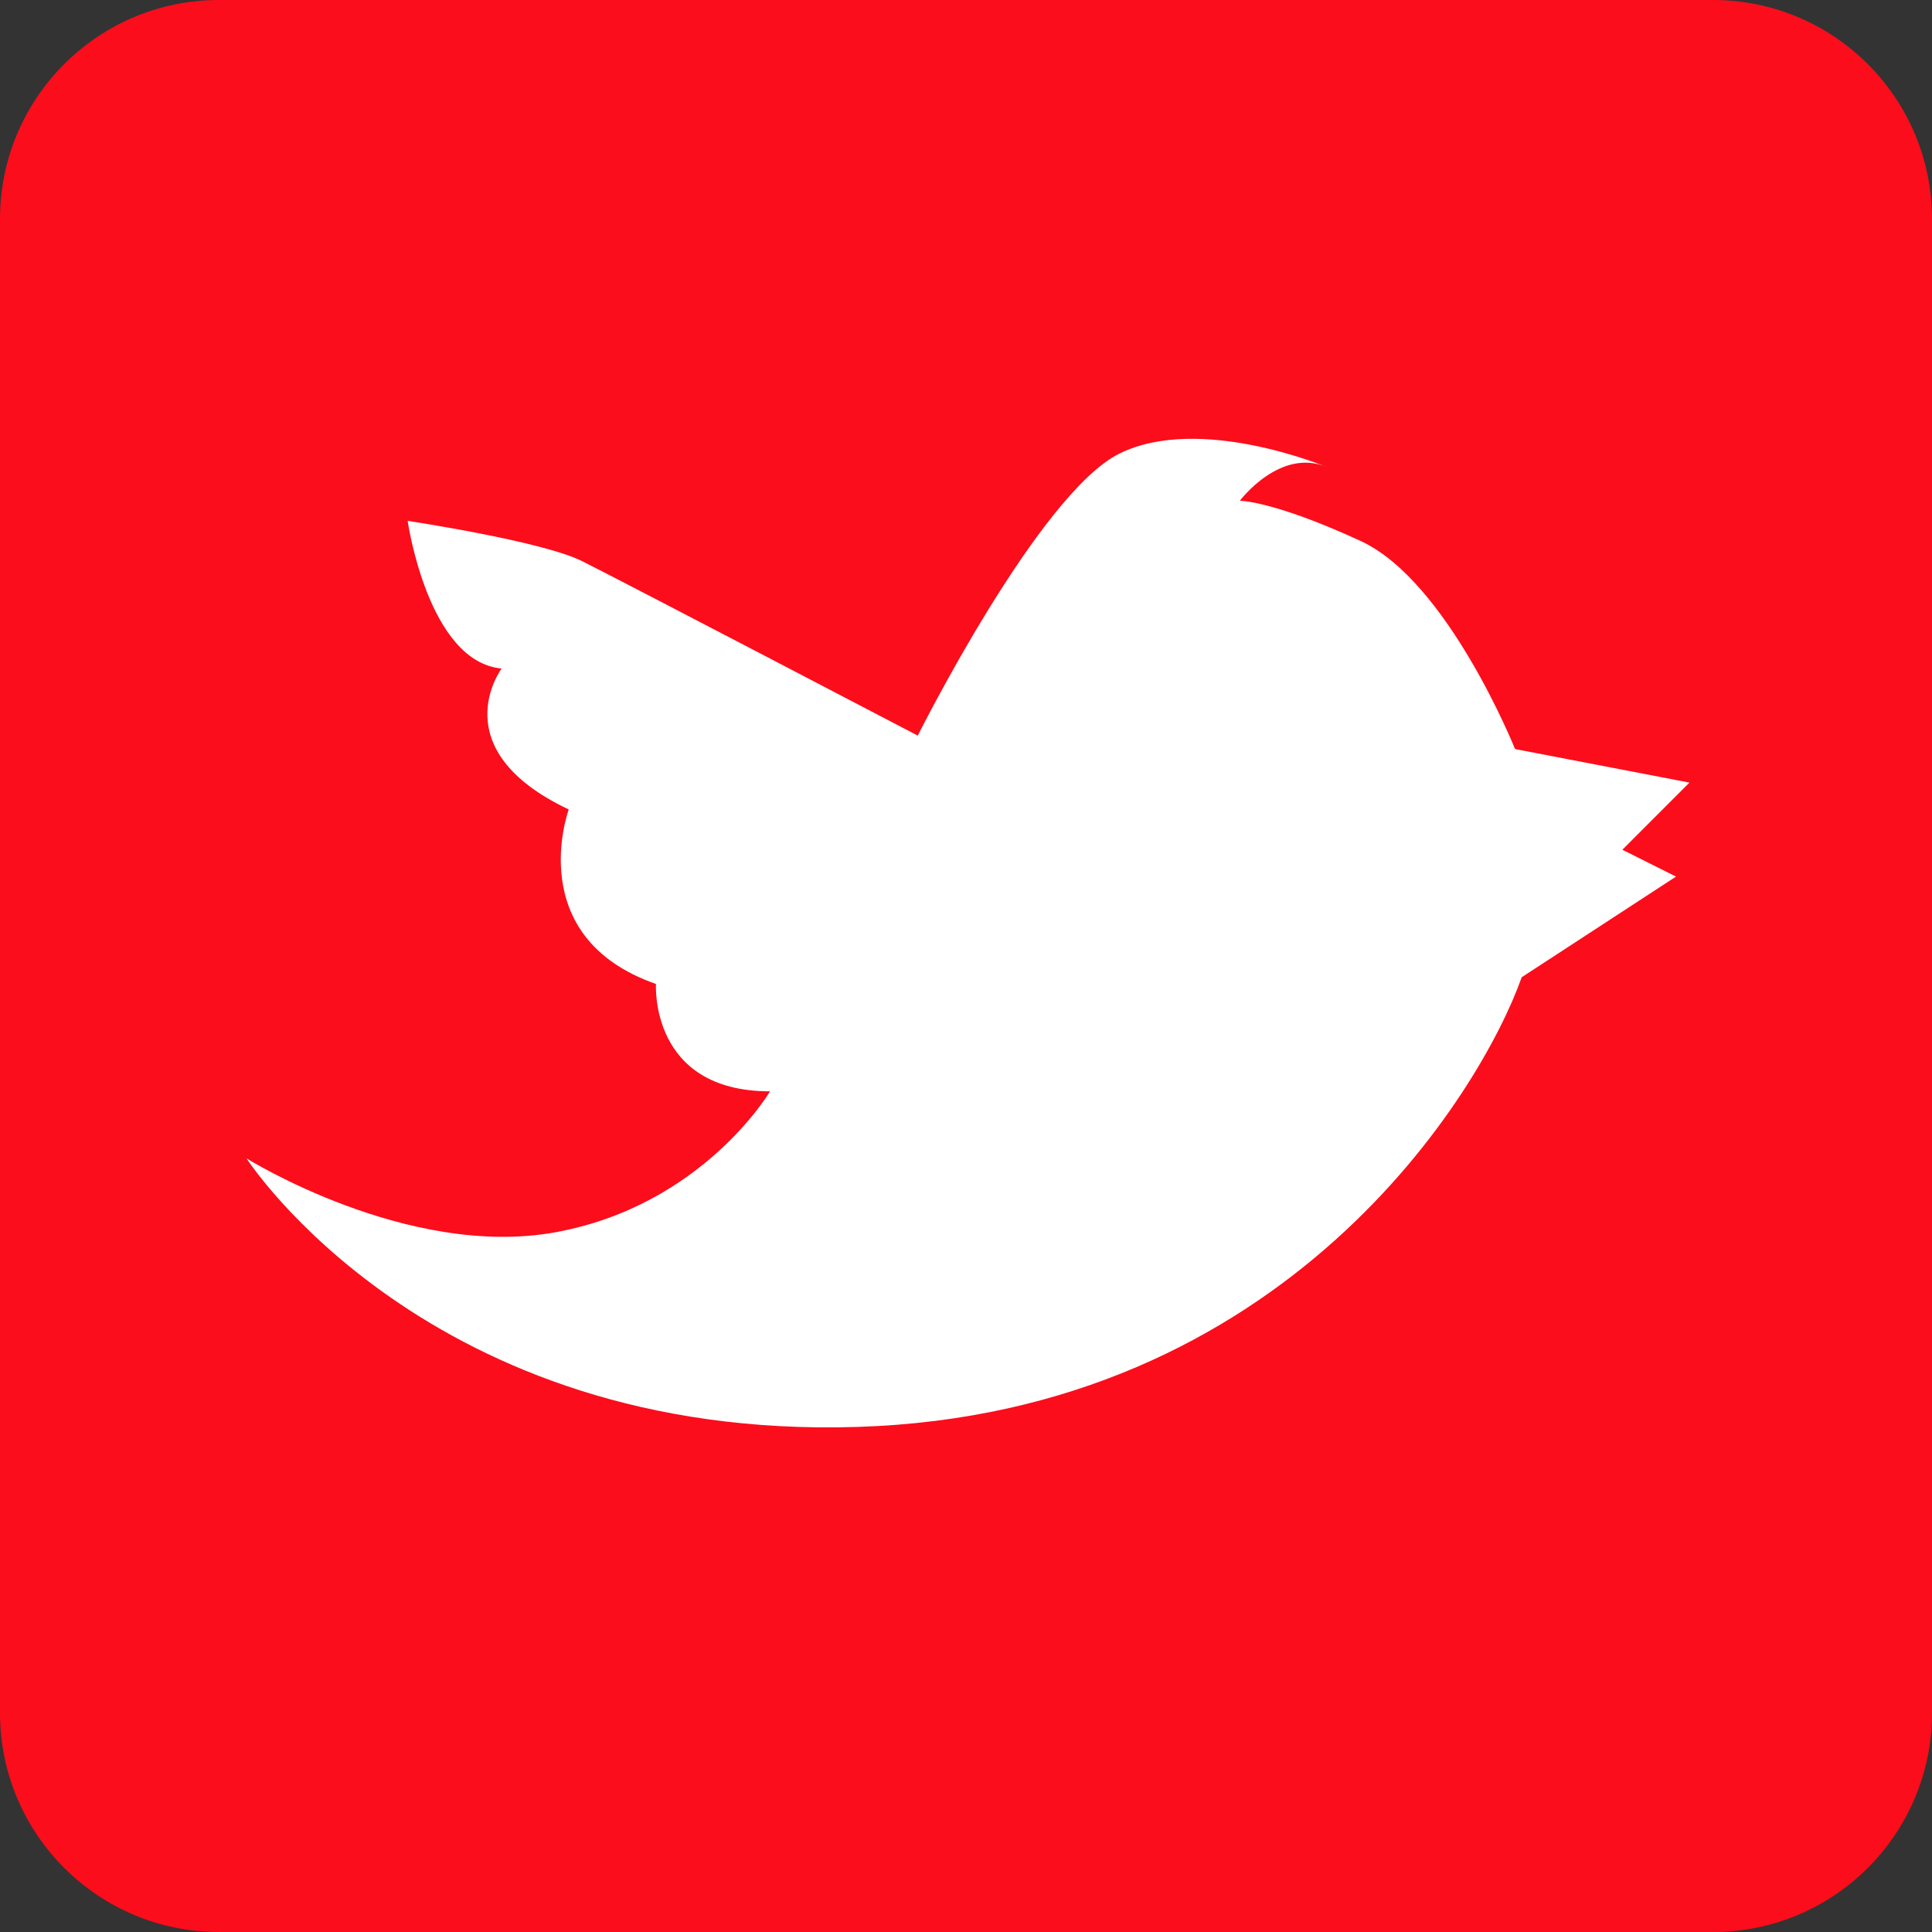
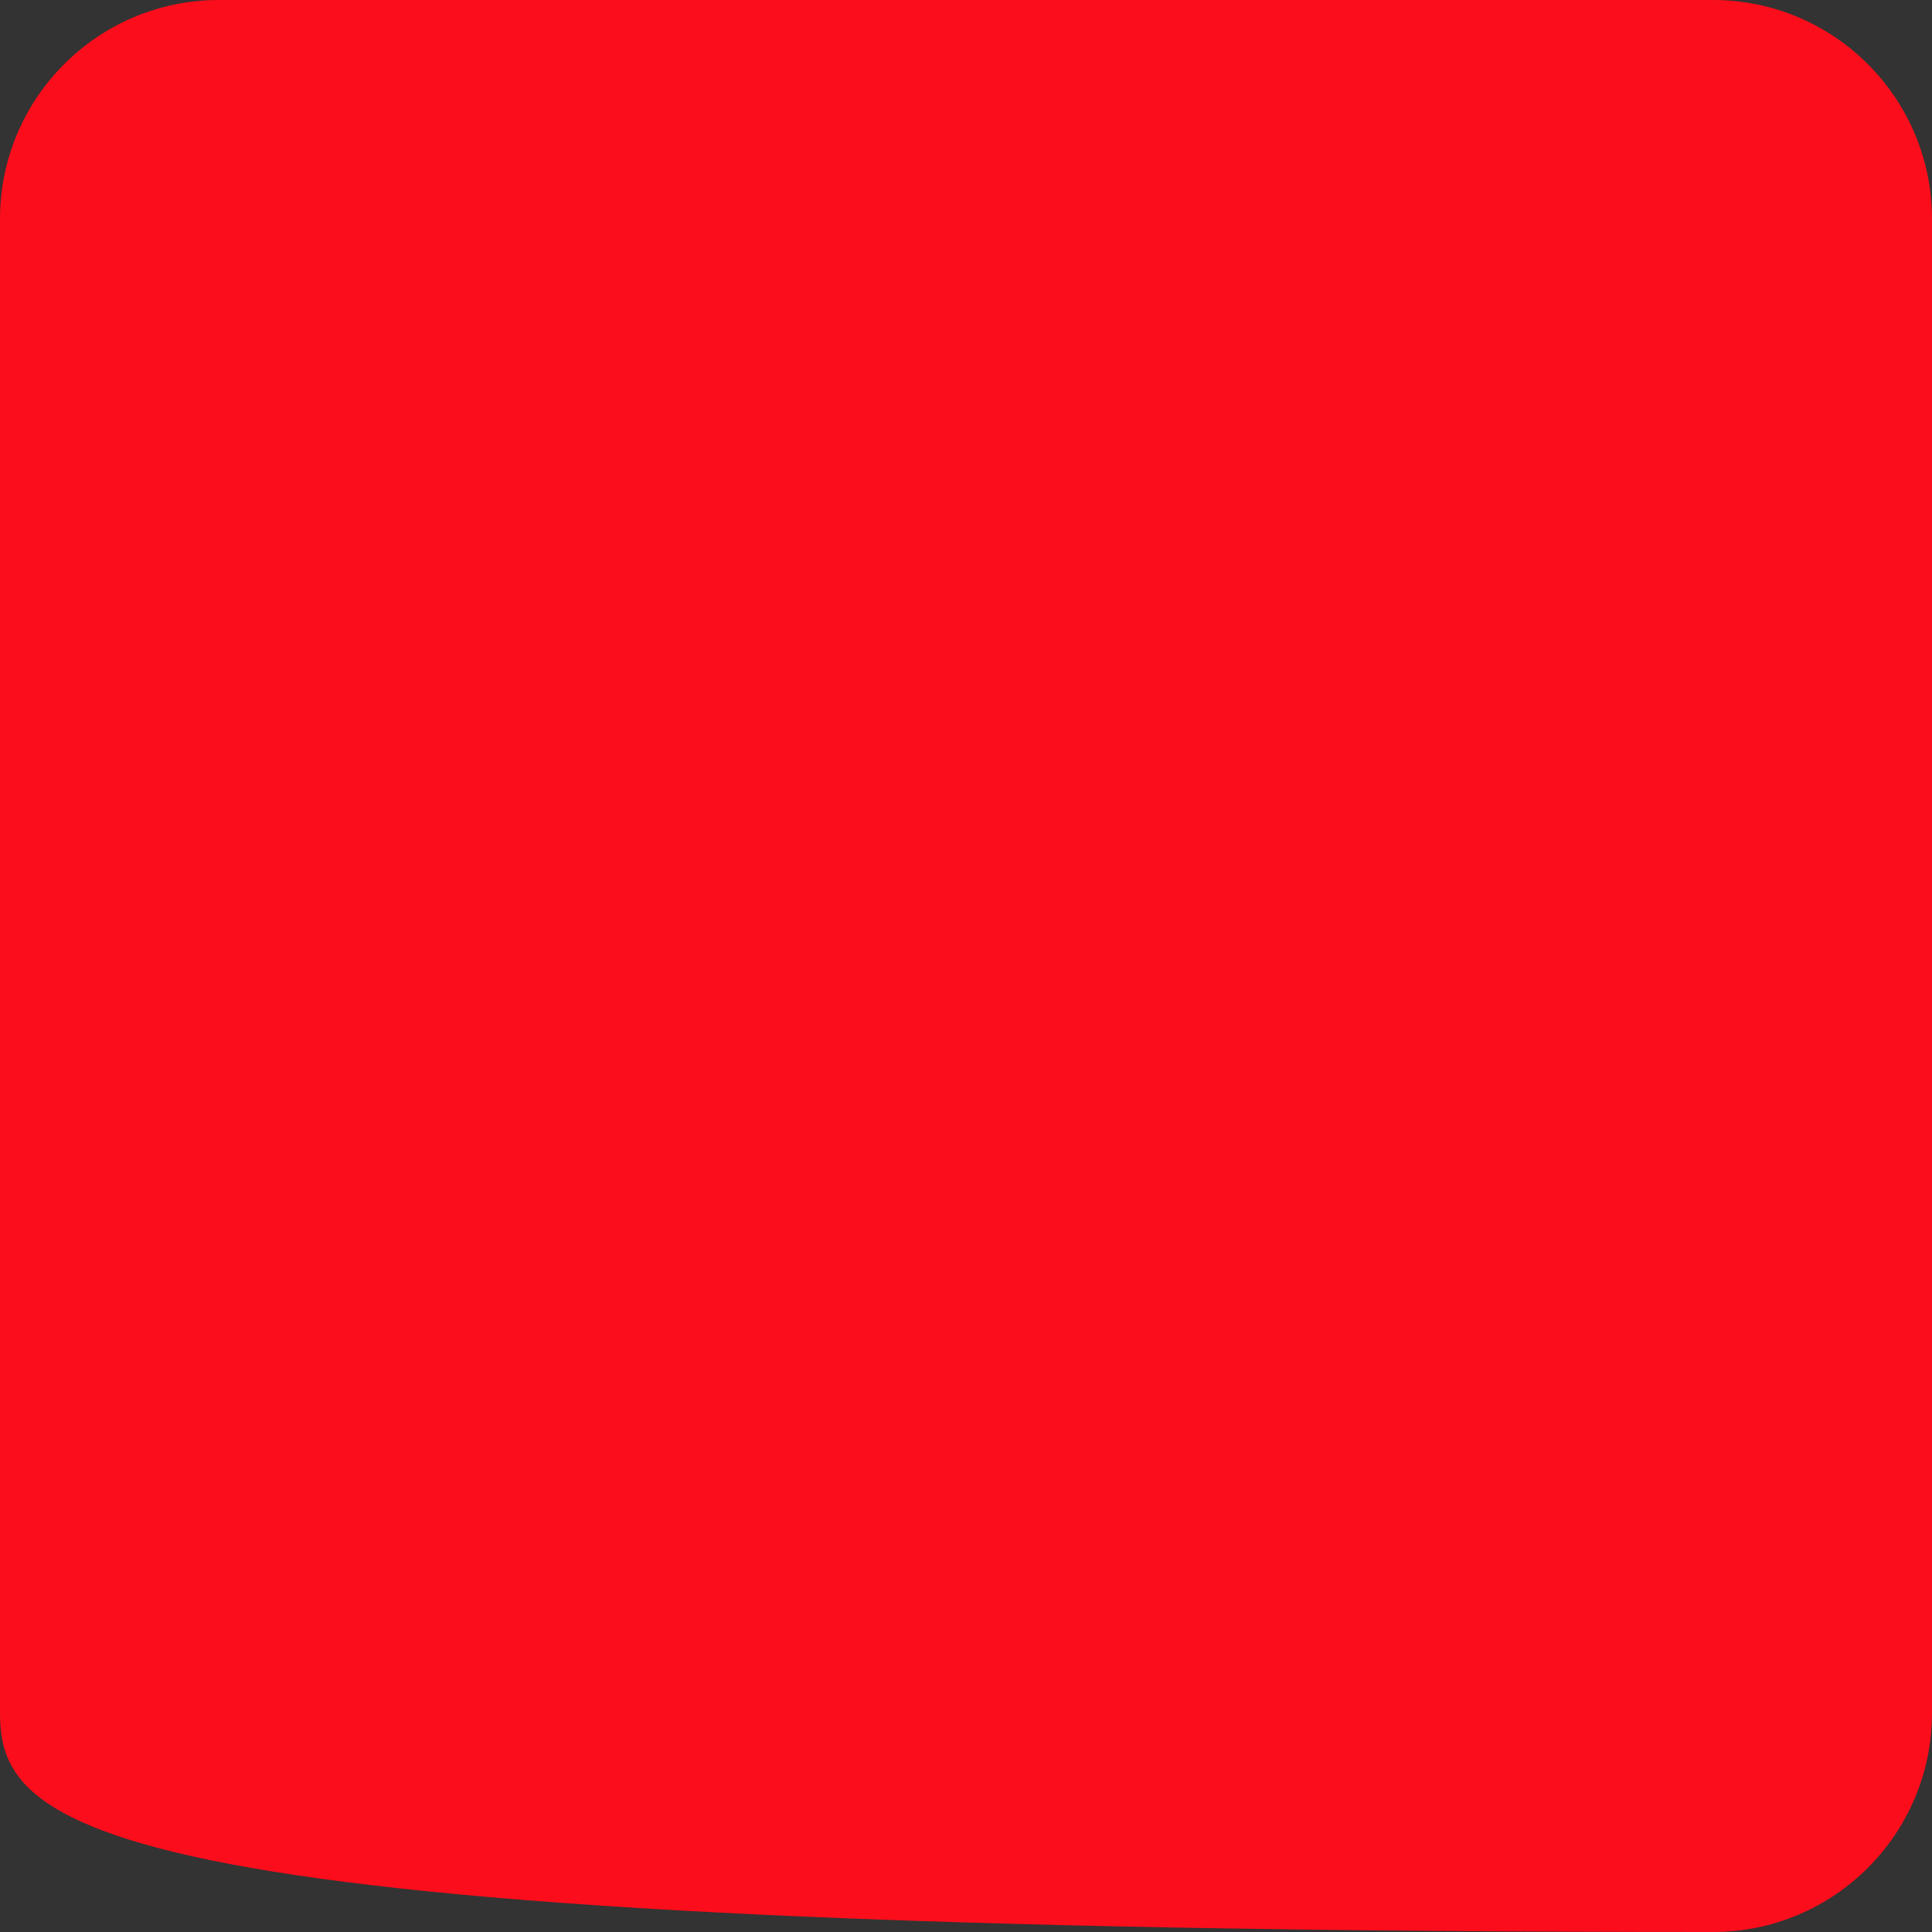
<svg xmlns="http://www.w3.org/2000/svg" version="1.1" x="0px" y="0px" width="40px" height="40px" viewBox="0 0 40 40" overflow="visible" enable-background="new 0 0 40 40" xml:space="preserve">
  <rect x="0" y="0" width="40" height="40" fill="#333333" stroke="none" />
  <defs>
</defs>
  <g>
-     <path fill="#FC0D1B" d="M40,35.465C40,37.97,37.97,40,35.465,40H4.535C2.03,40,0,37.97,0,35.465V4.535C0,2.03,2.03,0,4.535,0h30.93   C37.97,0,40,2.03,40,4.535V35.465z" />
+     <path fill="#FC0D1B" d="M40,35.465C40,37.97,37.97,40,35.465,40C2.03,40,0,37.97,0,35.465V4.535C0,2.03,2.03,0,4.535,0h30.93   C37.97,0,40,2.03,40,4.535V35.465z" />
  </g>
-   <path fill="#FFFFFF" d="M5.104,23.983c0,0,3.753,5.837,12.645,5.56c8.893-0.278,12.922-6.948,13.756-9.31l3.195-2.084l-1.111-0.556  l1.389-1.39l-3.611-0.695c0,0-1.39-3.474-3.195-4.307c-1.807-0.834-2.502-0.834-2.502-0.834s0.834-1.112,1.807-0.694  c0,0-2.64-1.112-4.308-0.278c-1.667,0.834-4.168,5.835-4.168,5.835s-6.114-3.195-6.947-3.611c-0.833-0.417-3.614-0.835-3.614-0.835  s0.418,2.918,1.946,3.057c0,0-1.25,1.668,1.389,2.918c0,0-0.972,2.641,1.806,3.613c0,0-0.139,2.223,2.362,2.223  c0,0-1.39,2.363-4.445,2.918C8.438,26.069,5.104,23.983,5.104,23.983z" />
</svg>